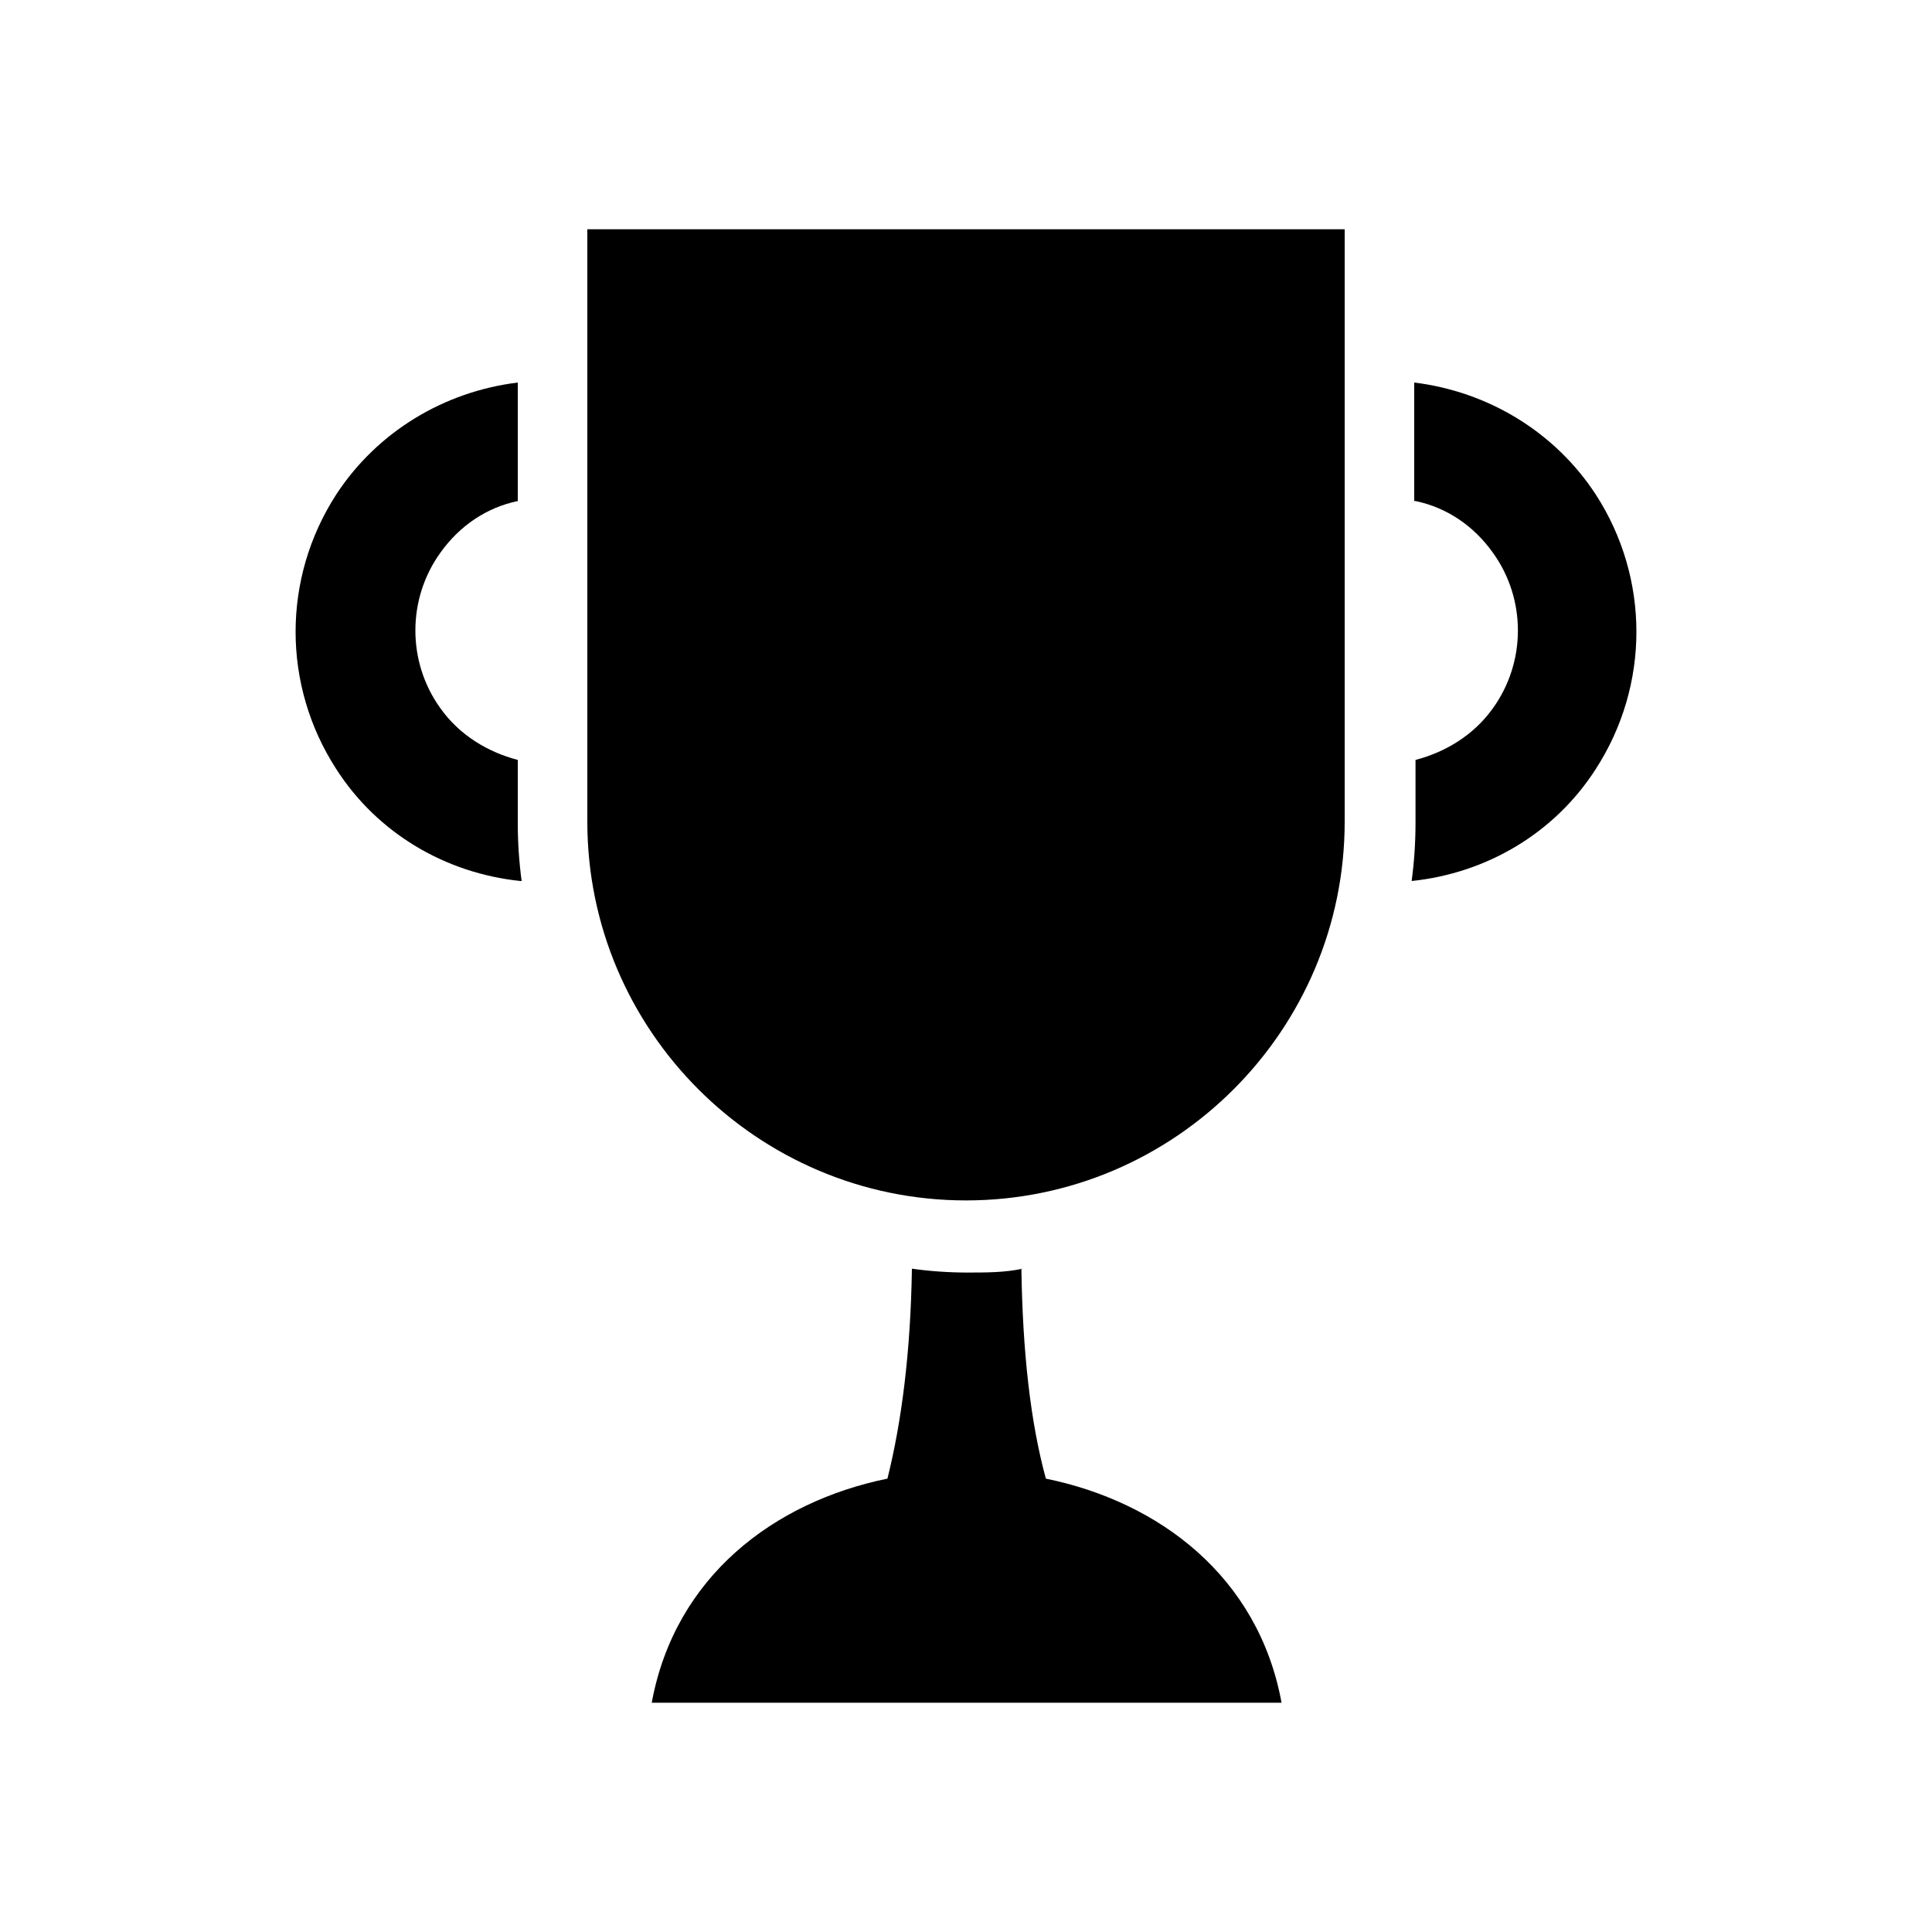
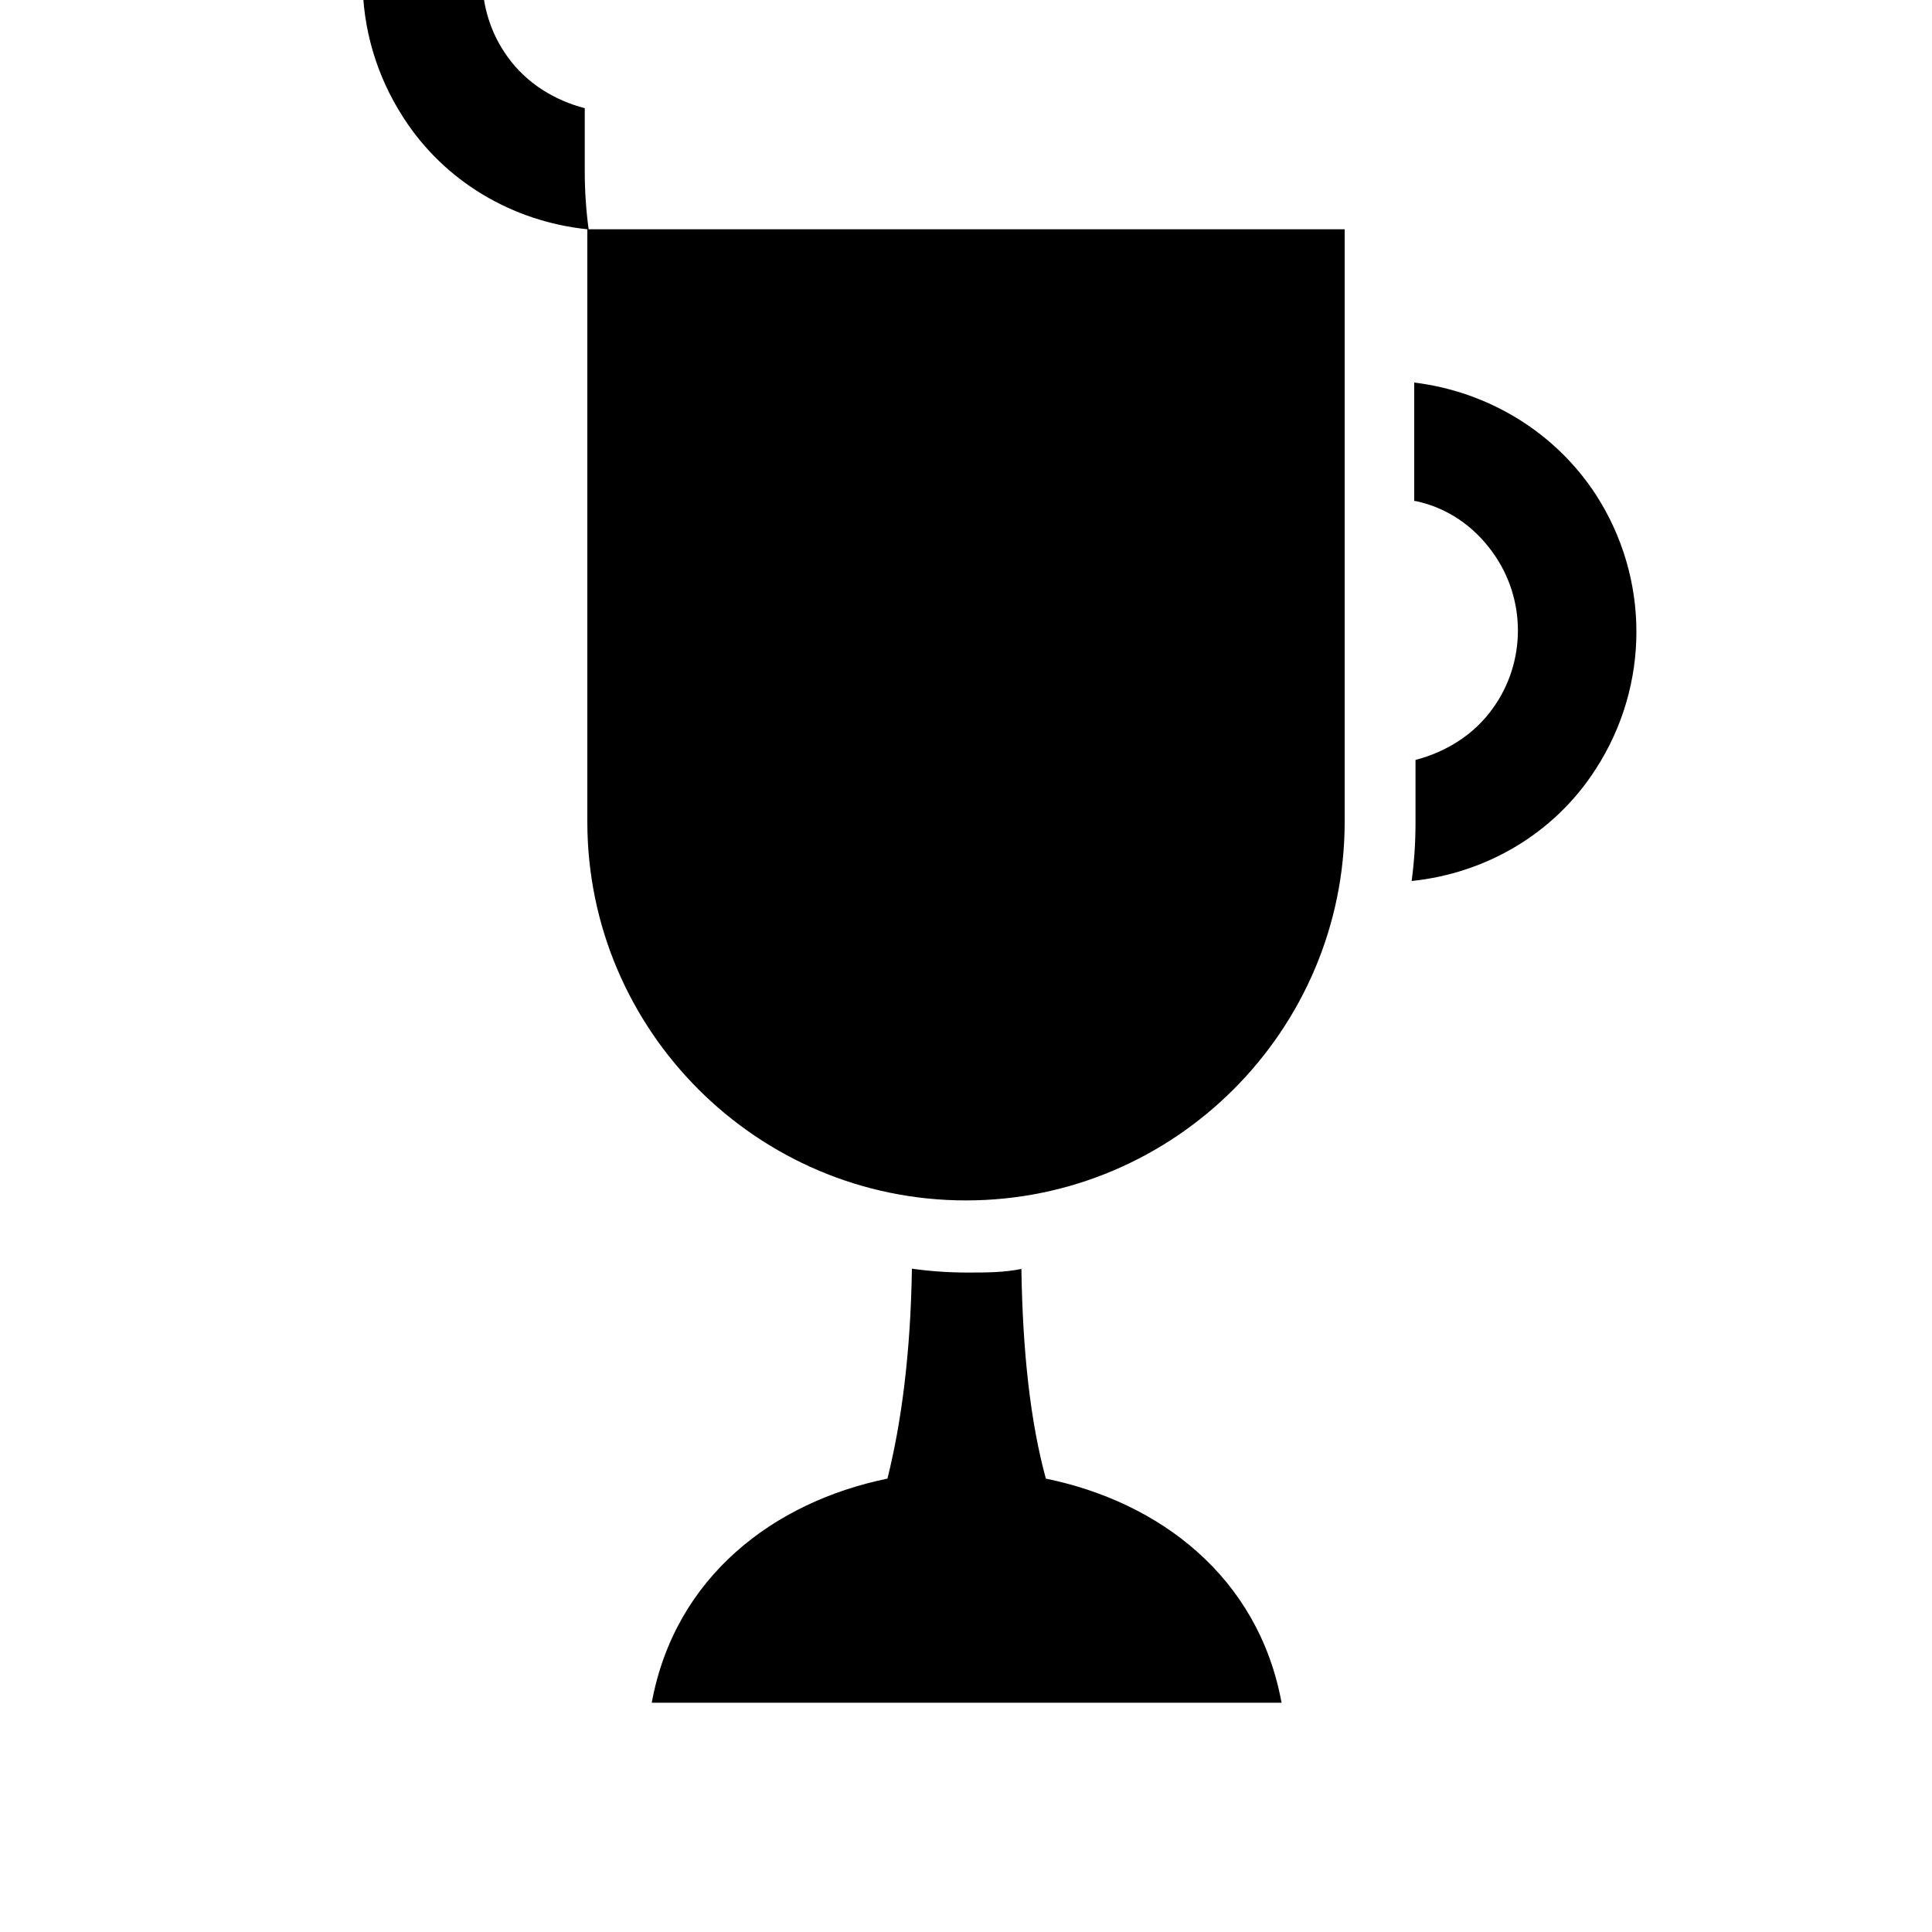
<svg xmlns="http://www.w3.org/2000/svg" id="Layer_1" version="1.1" viewBox="0 0 150 150">
  <defs>
    <style>
      .st0 {
        fill-rule: evenodd;
      }
    </style>
  </defs>
-   <path class="st0" d="M79.3,98.5c.1,6.5.7,11.9,1.9,16.3,8.8,1.8,16.5,7.6,18.3,17.4h-48.9c1.8-9.8,9.5-15.6,18.3-17.4,1.1-4.4,1.8-9.8,1.9-16.3,1.4.2,2.9.3,4.3.3,1.5,0,2.9,0,4.3-.3h0ZM45.6,17.8h58.8v46c0,16.2-13.2,29.4-29.4,29.4s-29.4-13.2-29.4-29.4V17.8ZM40.4,68.4c-5.8-.6-11.1-3.7-14.3-8.7-4.2-6.5-4.2-14.8,0-21.3,3.2-4.9,8.4-8,14.1-8.7v9.2c-2.4.5-4.5,1.9-6,4-2.6,3.6-2.6,8.5,0,12.1,1.5,2.1,3.7,3.4,6,4v4.9c0,1.5.1,3,.3,4.5h0ZM109.9,38.9c2.4.5,4.5,1.9,6,4,2.6,3.6,2.6,8.5,0,12.1-1.5,2.1-3.7,3.4-6,4v4.9c0,1.5-.1,3-.3,4.5,5.8-.6,11.1-3.7,14.3-8.7,4.2-6.5,4.2-14.8,0-21.3-3.2-4.9-8.4-8-14.1-8.7v9.2Z" />
+   <path class="st0" d="M79.3,98.5c.1,6.5.7,11.9,1.9,16.3,8.8,1.8,16.5,7.6,18.3,17.4h-48.9c1.8-9.8,9.5-15.6,18.3-17.4,1.1-4.4,1.8-9.8,1.9-16.3,1.4.2,2.9.3,4.3.3,1.5,0,2.9,0,4.3-.3h0ZM45.6,17.8h58.8v46c0,16.2-13.2,29.4-29.4,29.4s-29.4-13.2-29.4-29.4V17.8Zc-5.8-.6-11.1-3.7-14.3-8.7-4.2-6.5-4.2-14.8,0-21.3,3.2-4.9,8.4-8,14.1-8.7v9.2c-2.4.5-4.5,1.9-6,4-2.6,3.6-2.6,8.5,0,12.1,1.5,2.1,3.7,3.4,6,4v4.9c0,1.5.1,3,.3,4.5h0ZM109.9,38.9c2.4.5,4.5,1.9,6,4,2.6,3.6,2.6,8.5,0,12.1-1.5,2.1-3.7,3.4-6,4v4.9c0,1.5-.1,3-.3,4.5,5.8-.6,11.1-3.7,14.3-8.7,4.2-6.5,4.2-14.8,0-21.3-3.2-4.9-8.4-8-14.1-8.7v9.2Z" />
</svg>